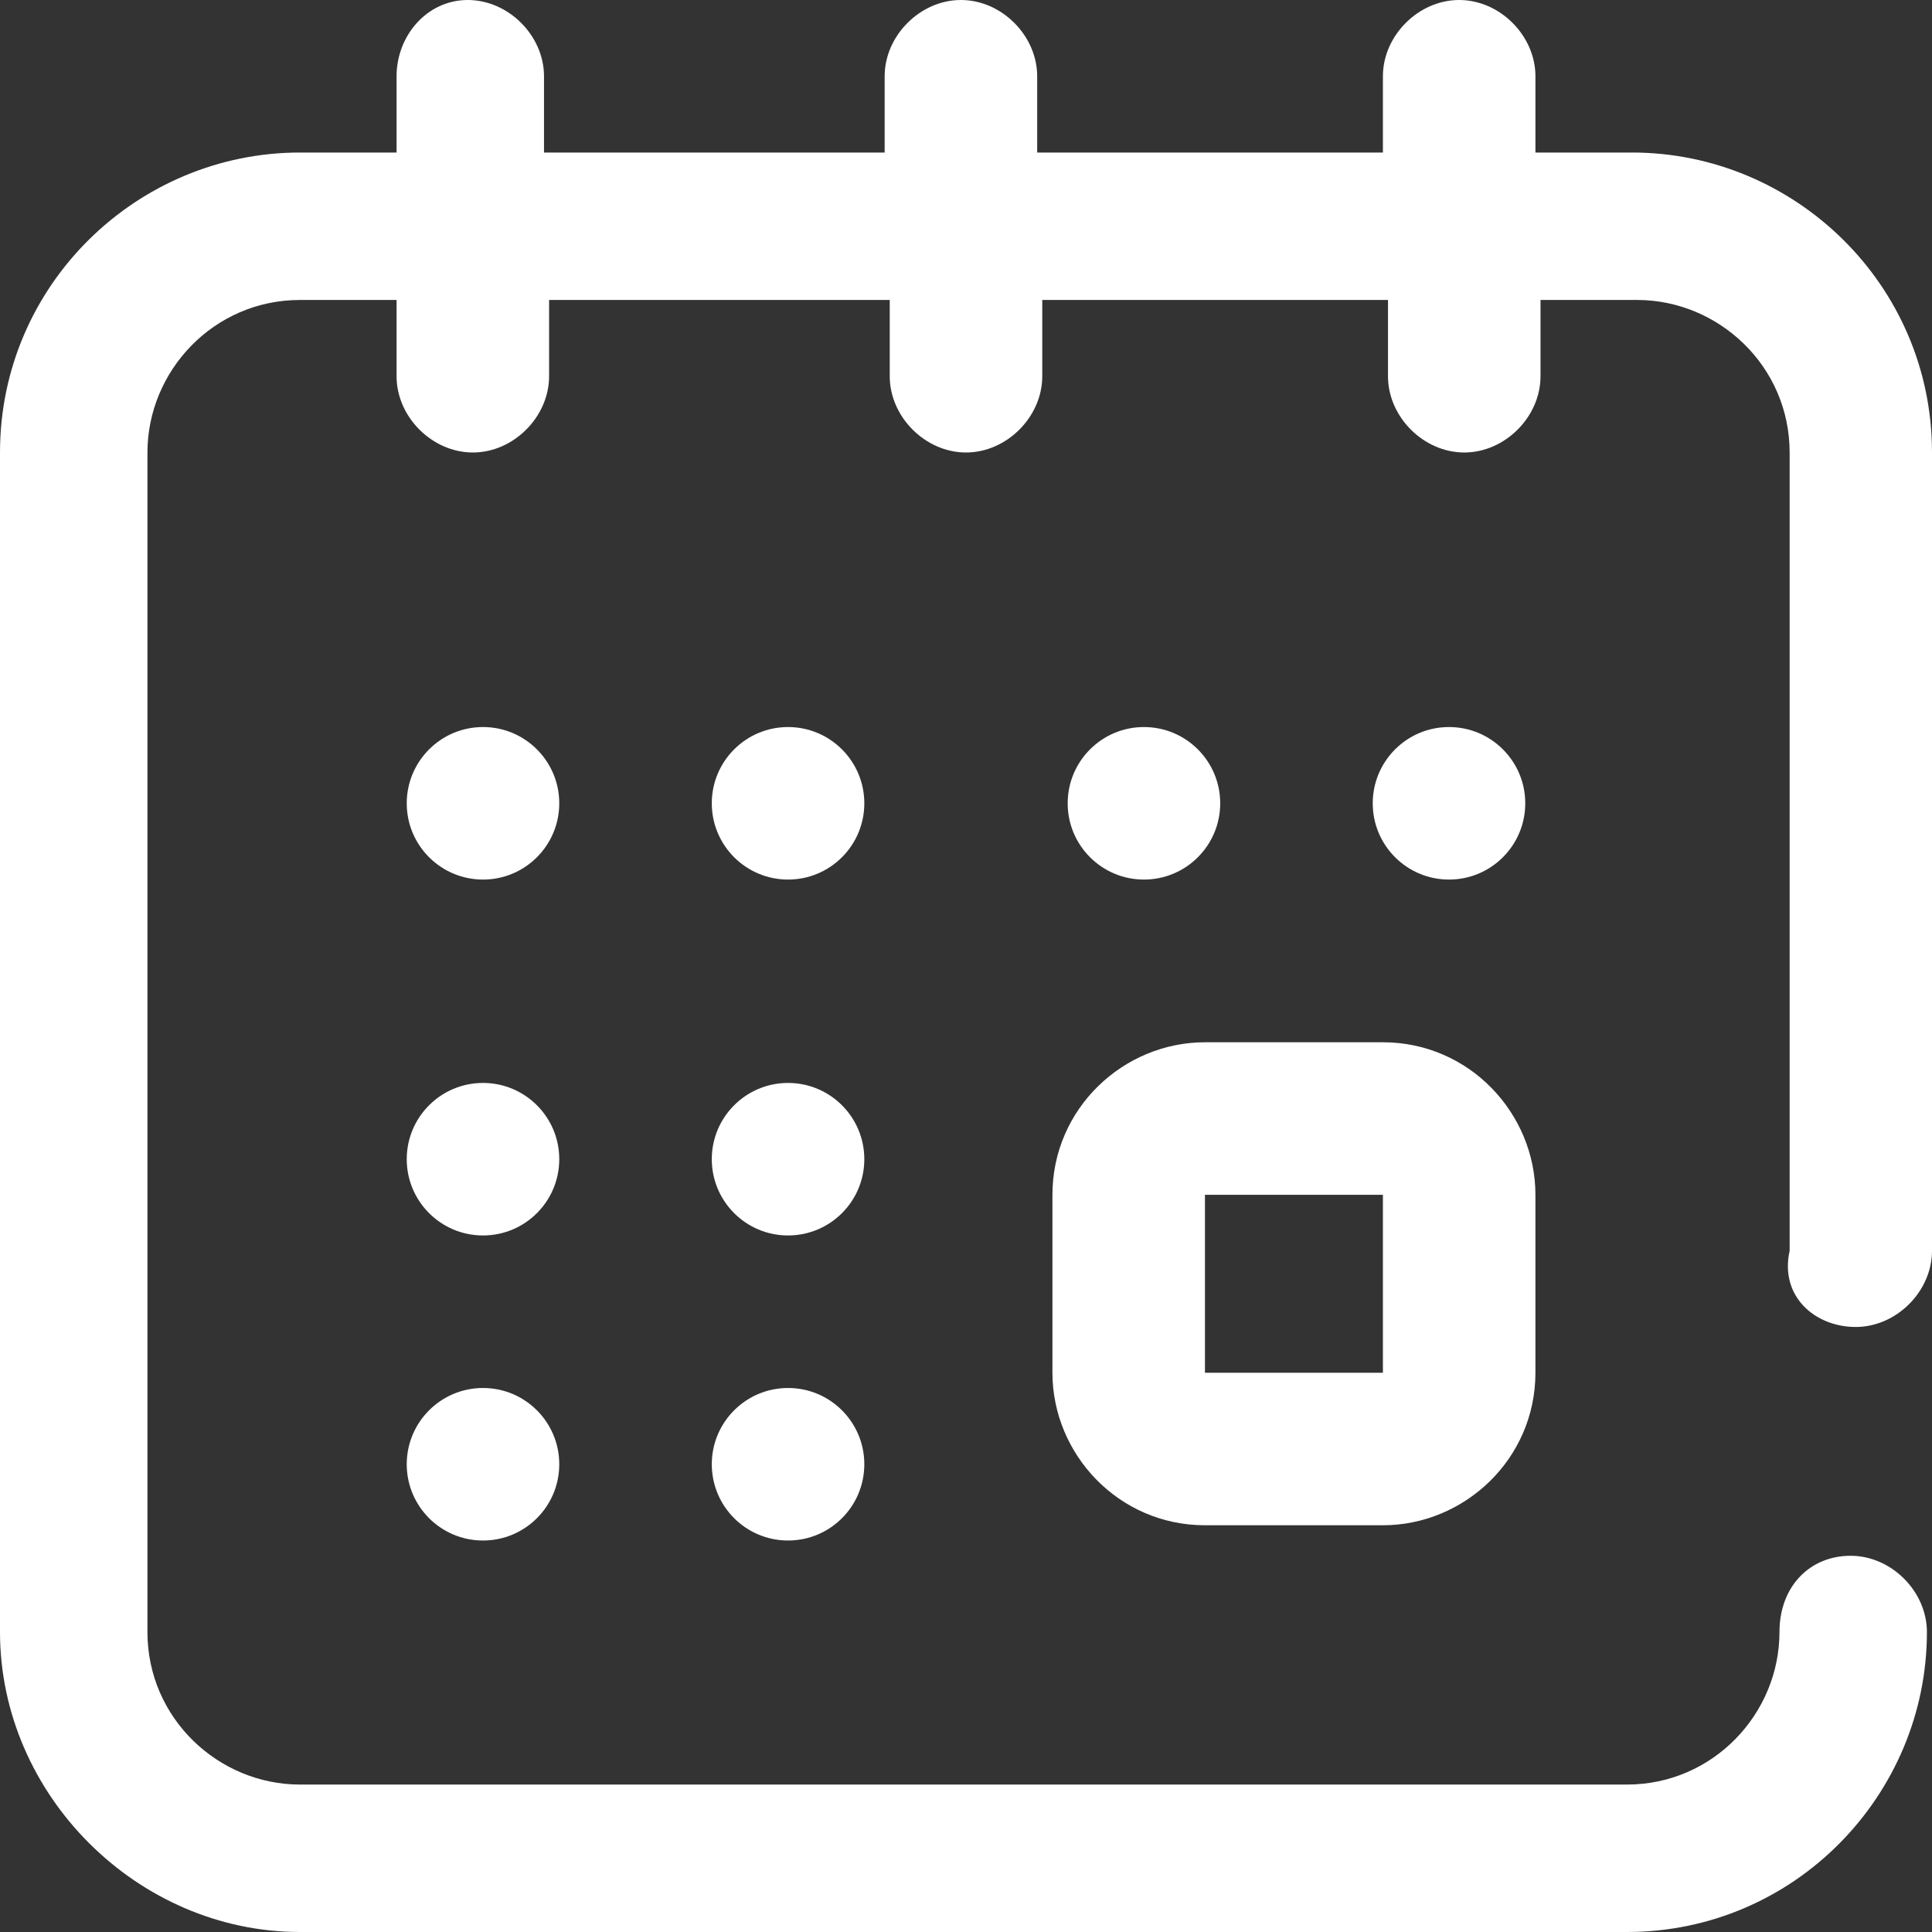
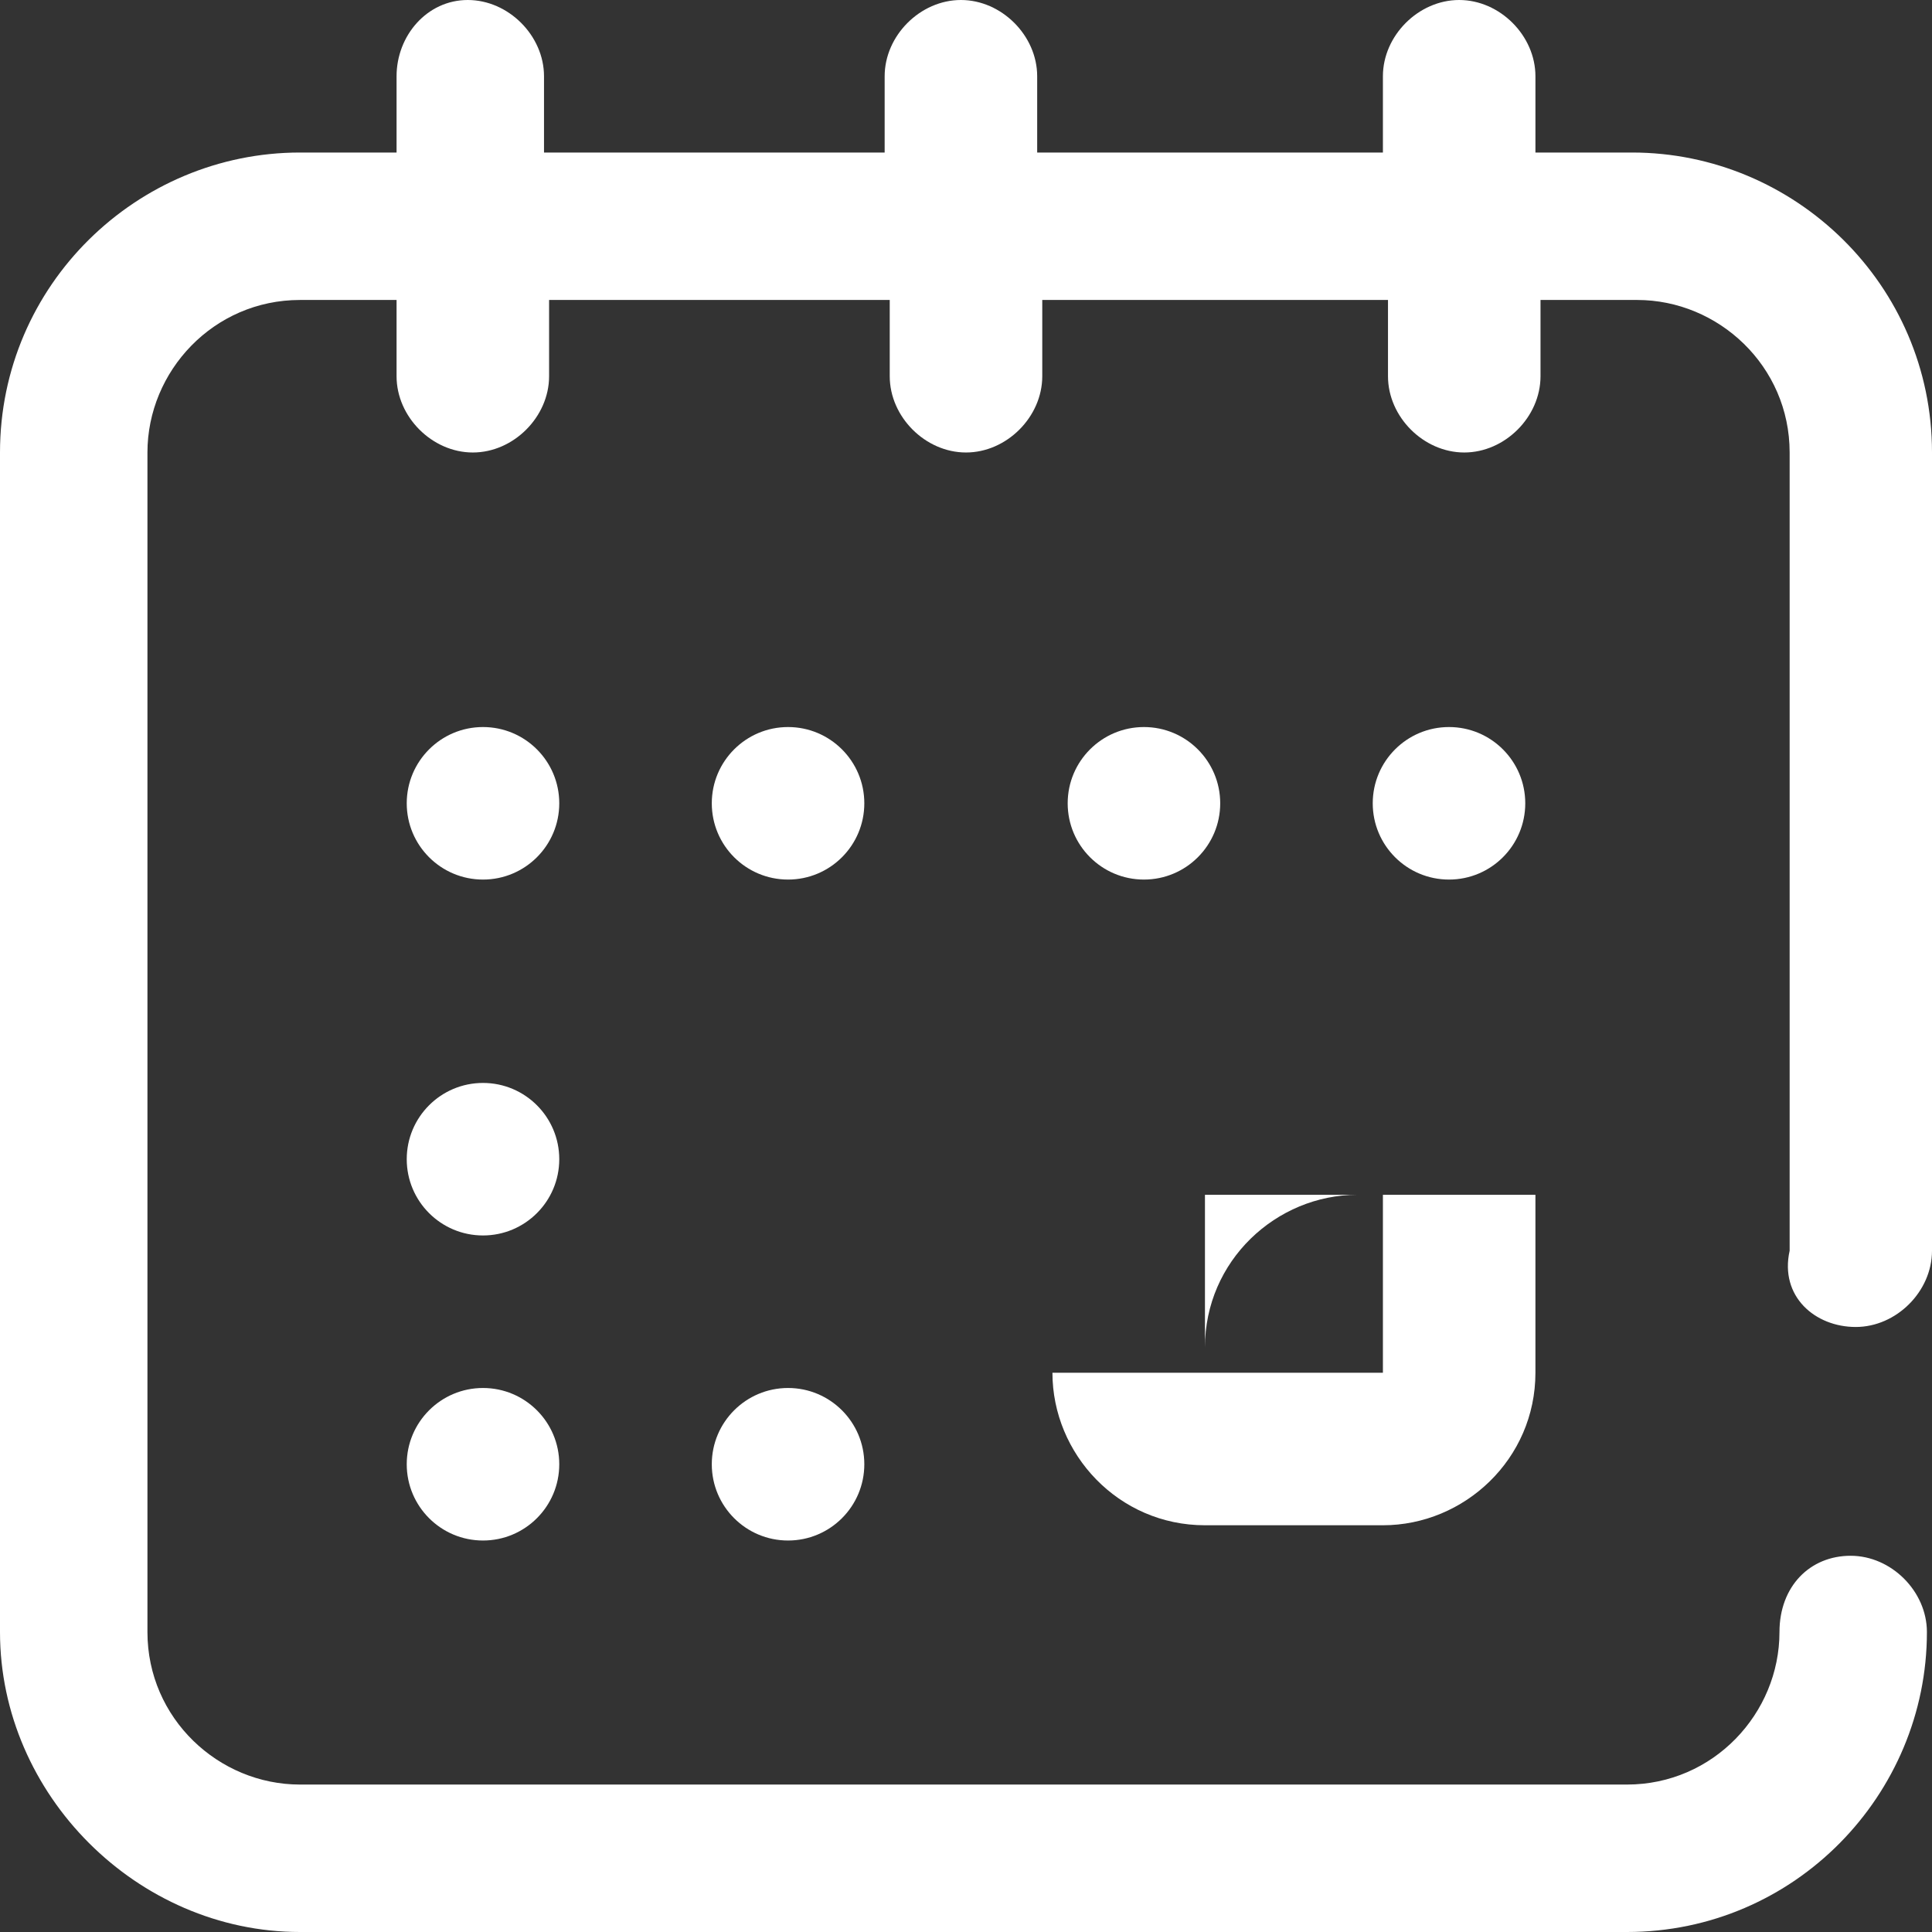
<svg xmlns="http://www.w3.org/2000/svg" version="1.1" id="calendar" x="0px" y="0px" viewBox="0 0 38 38" style="enable-background:new 0 0 38 38;" xml:space="preserve">
  <rect x="0" y="0" width="38" height="38" fill="#333333" stroke="none" />
  <style type="text/css">
	.st0{fill:#FFFFFF;}
</style>
  <g id="Groupe_1501">
    <g id="Groupe_1500">
-       <path id="Tracé_5183" class="st0" d="M20.7,27c0,1.6,1.3,3,3,3h3.5c1.6,0,3-1.3,3-3v-3.5c0-1.6-1.3-3-3-3h-3.5c-1.6,0-3,1.3-3,3    V27z M23.7,23.5h3.5V27h-3.5L23.7,23.5z" />
+       <path id="Tracé_5183" class="st0" d="M20.7,27c0,1.6,1.3,3,3,3h3.5c1.6,0,3-1.3,3-3v-3.5h-3.5c-1.6,0-3,1.3-3,3    V27z M23.7,23.5h3.5V27h-3.5L23.7,23.5z" />
      <circle id="Ellipse_39" class="st0" cx="28.5" cy="15.8" r="1.5" />
      <circle id="Ellipse_40" class="st0" cx="22.5" cy="15.8" r="1.5" />
      <path id="Tracé_5184" class="st0" d="M36.5,26.1c0.8,0,1.5-0.7,1.5-1.5c0,0,0,0,0,0V8.9C38,5.6,35.3,3,32.1,3h-1.9V1.5    c0-0.8-0.7-1.5-1.5-1.5c-0.8,0-1.5,0.7-1.5,1.5V3h-6.8V1.5c0-0.8-0.7-1.5-1.5-1.5c-0.8,0-1.5,0.7-1.5,1.5V3h-6.7V1.5    c0-0.8-0.7-1.5-1.5-1.5S7.8,0.7,7.8,1.5V3H5.9C2.7,3,0,5.6,0,8.9v23.2C0,35.3,2.7,38,5.9,38h26.1c3.3,0,5.9-2.7,5.9-5.9    c0-0.8-0.7-1.5-1.5-1.5S35,31.2,35,32.1l0,0c0,1.6-1.3,3-3,3H5.9c-1.6,0-3-1.3-3-3V8.9c0-1.6,1.3-3,3-3h1.9v1.5    c0,0.8,0.7,1.5,1.5,1.5s1.5-0.7,1.5-1.5V5.9h6.7v1.5c0,0.8,0.7,1.5,1.5,1.5c0.8,0,1.5-0.7,1.5-1.5V5.9h6.8v1.5    c0,0.8,0.7,1.5,1.5,1.5c0.8,0,1.5-0.7,1.5-1.5V5.9h1.9c1.6,0,3,1.3,3,3v15.7C35,25.5,35.7,26.1,36.5,26.1z" />
      <circle id="Ellipse_41" class="st0" cx="9.5" cy="28.8" r="1.5" />
      <circle id="Ellipse_42" class="st0" cx="9.5" cy="15.8" r="1.5" />
      <circle id="Ellipse_43" class="st0" cx="9.5" cy="22.8" r="1.5" />
-       <circle id="Ellipse_44" class="st0" cx="15.5" cy="22.8" r="1.5" />
      <circle id="Ellipse_45" class="st0" cx="15.5" cy="15.8" r="1.5" />
      <circle id="Ellipse_46" class="st0" cx="15.5" cy="28.8" r="1.5" />
    </g>
  </g>
</svg>